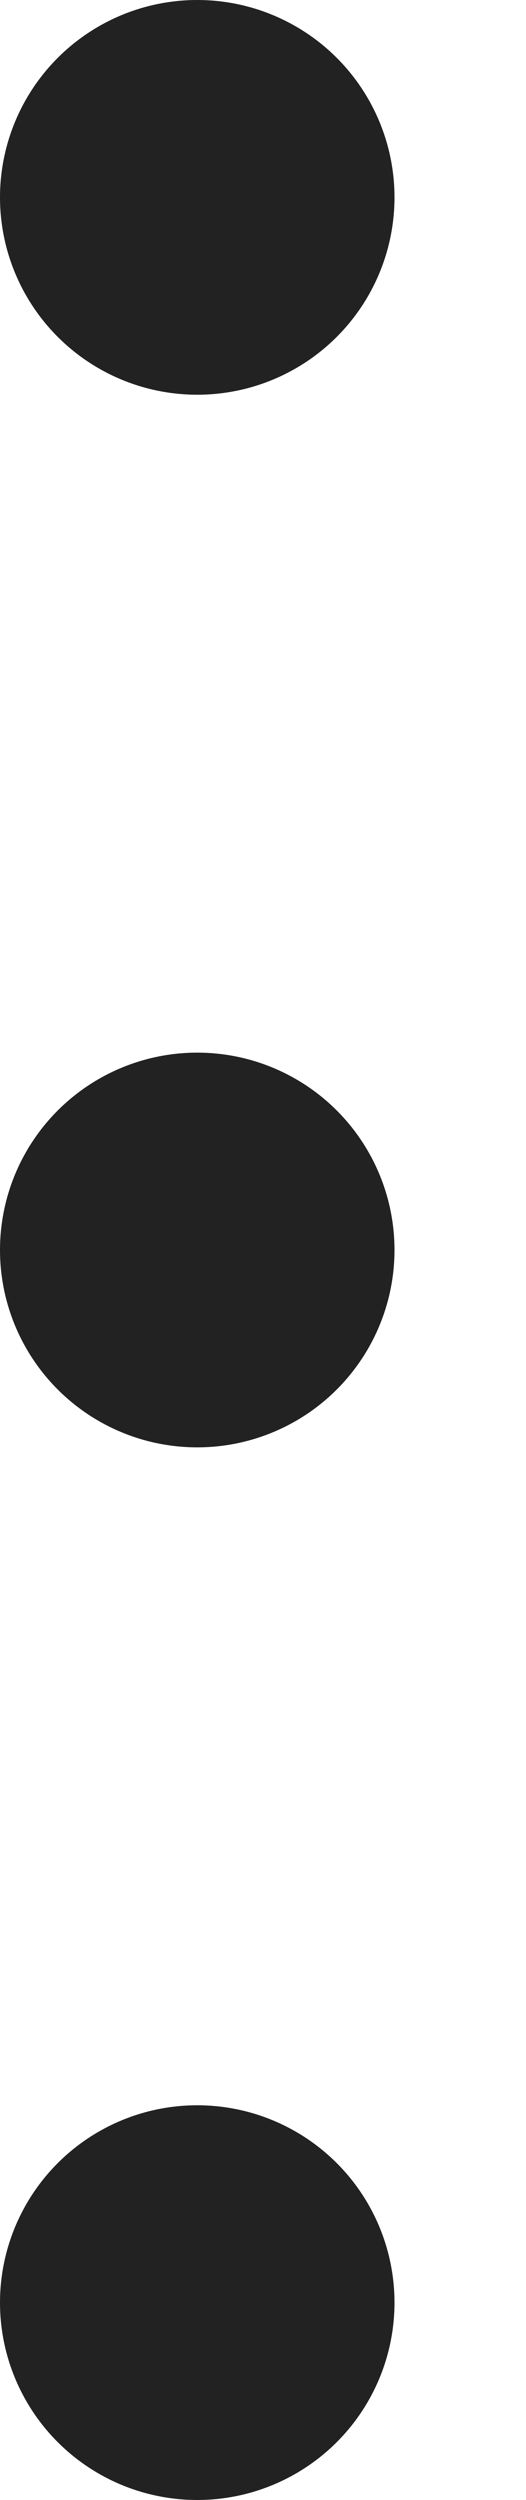
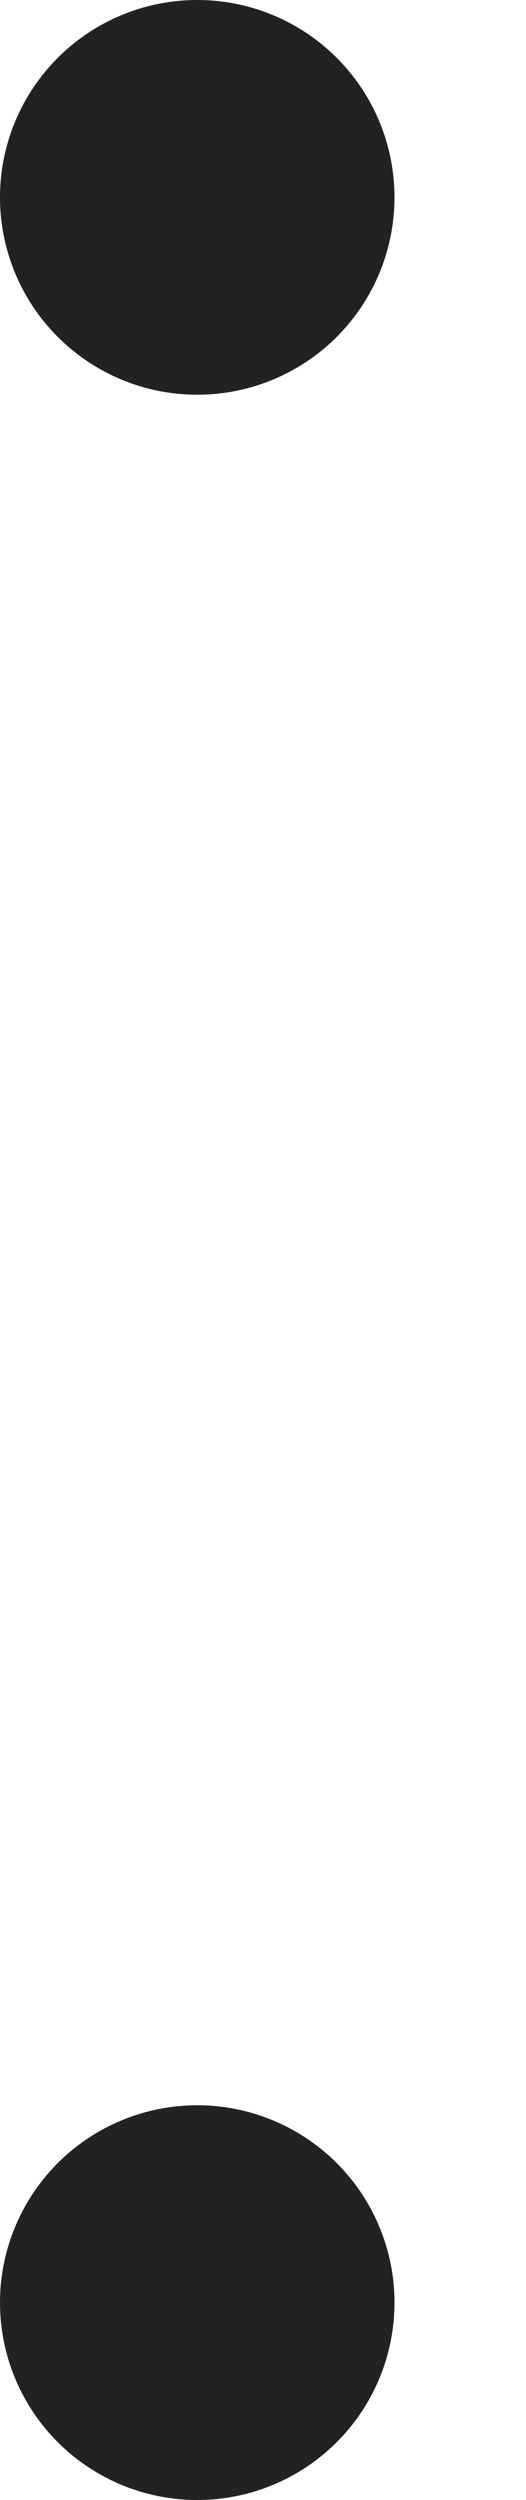
<svg xmlns="http://www.w3.org/2000/svg" width="4" height="19" viewBox="0 0 4 19" fill="none">
  <circle cx="1.5" cy="1.5" r="1.5" fill="#222222" />
-   <circle cx="1.5" cy="9.5" r="1.5" fill="#222222" />
  <circle cx="1.5" cy="17.5" r="1.5" fill="#222222" />
</svg>